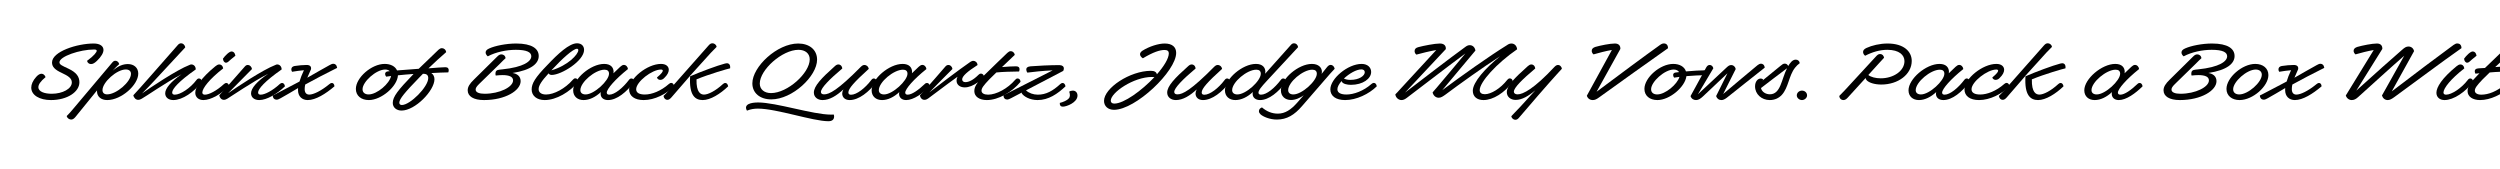
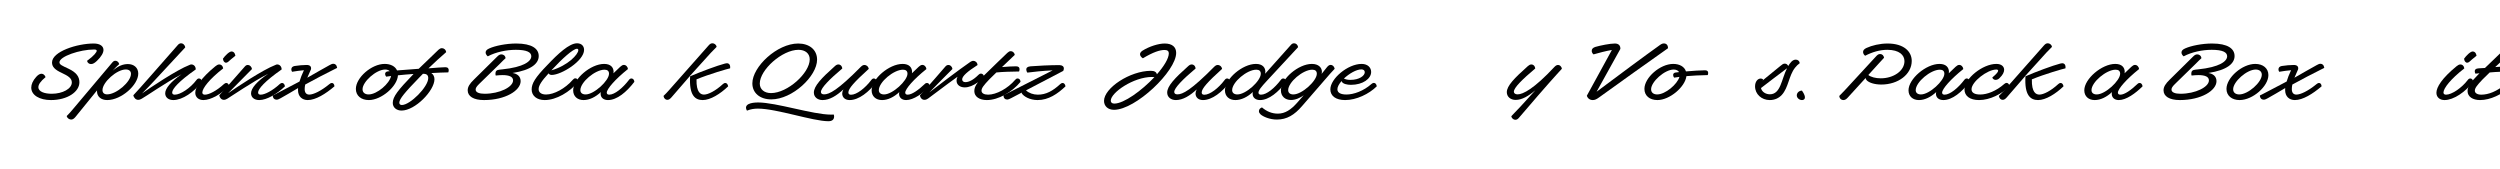
<svg xmlns="http://www.w3.org/2000/svg" width="4000" height="270" viewBox="0 0 4000 270" fill="none">
  <g clip-path="url(#clip0_77_144)">
    <path d="M3970.06 151.461C3981.58 151.461 3995.26 146.181 4008.7 134.541C4010.26 133.101 4011.34 132.741 4012.54 132.741C4014.94 132.741 4016.62 134.901 4017.1 138.141C4003.18 151.221 3984.58 160.101 3968.02 160.101C3956.5 160.101 3948.1 154.701 3948.1 145.821C3948.1 138.861 3951.22 133.461 3964.42 120.021C3965.14 119.301 3966.1 118.341 3967.18 117.261C3964.54 117.501 3962.26 117.621 3960.7 117.861C3960.1 116.901 3959.62 115.341 3959.62 114.021C3959.62 111.501 3960.94 109.581 3965.98 109.341C3967.66 109.101 3971.98 108.981 3975.94 108.741C3986.38 98.661 3998.98 86.421 4001.02 84.621C4002.82 82.941 4004.38 81.861 4006.66 81.861C4009.18 81.861 4012.42 84.021 4012.9 87.861C4009.06 91.581 4000.78 99.381 3992.38 107.301C4000.78 106.581 4009.78 106.101 4014.7 106.101C4018.9 106.101 4020.46 107.781 4020.46 110.661C4020.46 111.621 4020.22 113.301 4019.86 114.381C4005.58 114.621 3994.18 114.861 3983.5 115.941C3978.82 120.381 3974.74 124.341 3972.22 126.981C3962.98 136.701 3959.74 141.021 3959.74 145.101C3959.74 148.941 3963.7 151.461 3970.06 151.461Z" fill="black" />
    <path d="M3942.54 93.86C3945.78 89.3 3952.5 82.34 3956.34 82.34C3959.46 82.34 3961.74 84.62 3962.46 89.18C3957.54 92.78 3951.78 98.18 3951.06 98.78C3949.74 99.86 3948.66 100.34 3947.46 100.34C3944.94 100.34 3942.78 97.7 3942.54 93.86ZM3913.74 151.46C3922.5 151.46 3938.34 141.26 3948.66 127.7C3949.62 126.38 3950.94 125.54 3952.5 125.54C3954.78 125.54 3956.94 127.46 3957.06 130.94C3944.46 147.38 3925.74 160.1 3911.22 160.1C3903.9 160.1 3898.26 155.78 3898.26 148.46C3898.26 139.34 3907.26 125.06 3930.18 106.22C3932.34 104.54 3934.26 103.1 3936.66 103.1C3939.78 103.1 3942.42 105.38 3942.9 109.46C3920.94 126.5 3909.54 141.26 3909.54 148.1C3909.54 150.38 3911.22 151.46 3913.74 151.46Z" fill="black" />
-     <path d="M3831.17 155.18C3826.73 158.42 3823.61 160.1 3820.37 160.1C3815.81 160.1 3812.45 157.1 3811.13 152.78L3846.77 89.18C3828.89 104.66 3790.61 139.46 3773.45 154.94C3769.49 158.66 3766.37 160.1 3762.77 160.1C3758.57 160.1 3754.61 157.22 3753.29 152.78L3797.93 80.06C3788.93 81.5 3776.57 84.74 3768.77 87.02C3766.97 85.58 3765.77 83.3 3765.77 81.38C3765.77 78.14 3768.05 76.22 3771.89 75.02C3779.81 72.74 3795.29 69.62 3803.09 69.62C3808.97 69.62 3811.97 72.86 3811.73 78.26L3770.09 144.98C3793.97 123.26 3832.73 88.7 3843.05 79.94C3847.25 76.22 3849.77 74.42 3853.61 74.42C3858.05 74.42 3861.65 77.42 3862.49 81.86L3826.85 146.18C3862.37 119.06 3900.77 90.14 3925.73 71.9C3928.25 70.1 3929.93 69.5 3931.85 69.5C3935.33 69.5 3938.45 71.9 3938.33 77.06C3906.77 99.14 3864.41 131.06 3831.17 155.18Z" fill="black" />
    <path d="M3676.98 110.901C3674.58 116.061 3672.66 120.381 3671.1 124.341C3682.38 117.981 3698.22 108.741 3706.5 104.301C3708.66 103.101 3710.7 102.021 3712.74 102.021C3715.62 102.021 3718.14 103.821 3718.86 108.621C3717.9 108.981 3715.5 110.181 3713.82 111.141C3703.62 116.181 3681.66 127.461 3667.74 135.261C3667.14 138.021 3666.9 140.421 3666.9 142.581C3666.9 148.461 3669.66 151.341 3674.22 151.341C3680.94 151.341 3693.06 145.581 3706.5 134.541C3708.18 133.101 3709.26 132.741 3710.46 132.741C3712.74 132.741 3714.42 134.901 3714.54 138.141C3700.38 150.261 3684.42 160.101 3671.82 160.101C3662.7 160.101 3656.22 154.221 3656.22 144.141C3656.22 143.181 3656.22 142.101 3656.34 140.901C3647.1 146.421 3635.7 153.141 3628.5 157.101C3626.22 158.301 3624.18 159.501 3622.02 159.501C3618.9 159.501 3616.02 157.581 3615.78 152.781C3616.74 152.301 3618.78 151.221 3620.82 150.261C3630.54 145.341 3646.26 137.061 3658.62 130.461C3660.18 125.181 3662.46 119.181 3665.7 112.341C3660.18 112.821 3652.74 113.781 3646.74 114.861C3646.02 113.781 3645.54 112.581 3645.54 111.141C3645.54 108.621 3646.74 106.341 3650.7 105.621C3655.98 104.661 3665.1 103.941 3670.02 103.941C3675.66 103.941 3677.82 106.701 3676.98 110.901Z" fill="black" />
    <path d="M3583.35 160.1C3570.99 160.1 3562.35 153.14 3562.35 142.22C3562.35 124.34 3587.32 102.26 3608.44 102.26C3620.92 102.26 3629.44 109.34 3629.44 120.14C3629.44 138.02 3604.47 160.1 3583.35 160.1ZM3618.88 119.54C3618.88 114.14 3614.68 111.26 3609.16 111.26C3594.88 111.26 3573.04 130.7 3573.04 142.82C3573.04 148.34 3577.24 151.1 3582.76 151.1C3597.04 151.1 3618.88 131.66 3618.88 119.54Z" fill="black" />
    <path d="M3513.03 102.141L3479.91 134.421C3475.71 138.621 3474.39 140.781 3474.39 143.421C3474.39 147.861 3480.27 150.021 3488.67 150.021C3512.79 150.021 3534.27 139.221 3534.27 128.661C3534.27 122.781 3528.15 120.141 3517.23 120.141C3514.11 120.141 3509.67 120.501 3506.55 120.861C3506.19 119.781 3506.07 118.821 3506.07 117.981C3506.07 113.901 3507.63 111.861 3513.15 111.381L3516.75 111.021C3551.67 107.421 3563.43 97.941 3563.43 90.021C3563.43 83.781 3556.71 79.701 3538.71 79.701C3523.95 79.701 3506.79 83.181 3493.83 90.141C3492.15 88.821 3490.35 86.421 3490.35 84.141C3490.35 81.261 3492.15 79.221 3496.35 77.421C3505.59 73.221 3523.47 69.621 3539.19 69.621C3564.51 69.621 3575.31 77.901 3575.31 89.661C3575.31 101.301 3563.91 112.101 3533.31 116.781C3540.87 117.861 3546.39 122.181 3546.39 129.861C3546.39 144.741 3522.15 160.101 3487.71 160.101C3471.03 160.101 3461.67 154.101 3461.67 144.501C3461.67 138.981 3464.79 133.941 3471.63 127.341L3509.07 90.381C3511.47 87.981 3513.27 87.021 3515.67 87.021C3519.03 87.021 3521.91 89.301 3522.27 93.141C3519.63 95.301 3517.71 97.581 3513.03 102.141Z" fill="black" />
    <path d="M3390.07 160.1C3383.11 160.1 3378.79 156.02 3378.79 150.14C3378.79 149.18 3378.91 148.22 3379.27 147.26C3370.51 155.42 3360.79 160.1 3351.55 160.1C3341.71 160.1 3334.87 154.1 3334.87 144.5C3334.87 126.26 3362.83 102.26 3384.43 102.26C3395.35 102.26 3399.55 108.38 3399.55 114.86C3399.55 115.7 3399.43 116.42 3399.31 117.26C3402.67 113.9 3406.39 110.3 3410.11 106.94C3412.15 105.14 3413.83 103.82 3416.23 103.82C3418.99 103.82 3422.11 106.34 3422.47 110.54C3402.19 126.74 3388.63 142.34 3388.63 148.22C3388.63 150.5 3390.19 151.46 3392.59 151.46C3399.31 151.46 3409.63 144.14 3419.71 134.54C3421.27 132.98 3422.35 132.74 3423.55 132.74C3425.83 132.74 3427.75 134.9 3428.11 138.14C3416.83 149.3 3402.07 160.1 3390.07 160.1ZM3392.23 117.98C3392.23 113.78 3389.83 111.5 3385.03 111.5C3370.03 111.5 3346.39 131.42 3346.39 144.26C3346.39 148.7 3349.75 151.1 3354.79 151.1C3368.47 151.1 3392.23 129.02 3392.23 117.98Z" fill="black" />
    <path d="M3273.89 84.5C3272.45 86.06 3245.21 116.3 3240.89 120.98L3240.29 121.82C3236.69 126.02 3212.69 153.74 3210.77 155.9C3208.37 158.54 3206.57 159.74 3204.17 159.74C3201.53 159.74 3198.77 157.58 3198.17 153.5C3201.17 150.62 3204.05 147.74 3206.93 144.38C3210.41 140.54 3268.97 74.18 3270.17 72.86C3272.57 70.1 3274.25 69.26 3276.53 69.26C3279.29 69.26 3282.65 71.3 3283.13 75.02C3280.25 77.9 3276.89 81.26 3273.89 84.5ZM3260.93 160.1C3248.81 160.1 3238.85 152.66 3240.77 122.06C3257.81 114.74 3284.09 104.9 3296.57 101.66C3297.29 101.54 3298.49 101.18 3299.45 101.18C3303.17 101.18 3305.45 103.94 3304.73 109.34C3301.25 109.94 3270.89 118.7 3250.97 126.98C3250.49 148.22 3257.81 151.34 3262.97 151.34C3269.57 151.34 3281.21 145.58 3293.21 134.54C3294.77 133.1 3295.85 132.74 3297.05 132.74C3299.33 132.74 3301.13 134.9 3301.61 138.14C3289.01 150.26 3273.17 160.1 3260.93 160.1Z" fill="black" />
    <path d="M3168.36 151.22C3179.52 151.22 3193.92 145.7 3206.88 134.3C3208.44 132.98 3209.52 132.62 3210.6 132.62C3213 132.62 3214.8 134.9 3215.28 138.14C3202.68 150.5 3183.96 160.1 3166.44 160.1C3152.04 160.1 3143.16 153.74 3143.16 142.94C3143.16 125.9 3171.96 102.26 3194.16 102.26C3202.32 102.26 3206.64 106.34 3206.64 111.74C3206.64 115.58 3204.12 120.26 3199.8 124.34C3198.12 126.26 3195.96 127.82 3192.96 127.82C3190.56 127.82 3188.4 126.38 3187.68 123.98C3195.36 117.62 3197.04 114.74 3197.04 113.06C3197.04 111.74 3195.72 111.26 3194.04 111.26C3179.76 111.26 3154.44 130.82 3154.44 142.82C3154.44 148.82 3160.08 151.22 3168.36 151.22Z" fill="black" />
    <path d="M3109.3 160.1C3102.1 160.1 3097.54 156.02 3097.54 150.14C3097.54 149.18 3097.66 148.22 3098.02 147.26C3089.26 155.42 3079.54 160.1 3070.3 160.1C3060.46 160.1 3053.62 154.1 3053.62 144.5C3053.62 126.26 3081.58 102.26 3103.18 102.26C3114.1 102.26 3118.3 108.38 3118.3 114.86C3118.3 115.7 3118.18 116.42 3118.06 117.26C3121.42 113.9 3125.14 110.3 3128.86 106.94C3130.9 105.14 3132.58 103.82 3134.98 103.82C3137.74 103.82 3140.86 106.34 3141.22 110.54C3120.94 126.74 3107.38 142.34 3107.38 148.22C3107.38 150.5 3108.94 151.46 3111.34 151.46C3119.98 151.46 3132.7 141.14 3143.02 127.7C3143.98 126.38 3145.3 125.54 3146.86 125.54C3149.14 125.54 3151.3 127.34 3151.54 130.94C3138.94 147.38 3123.7 160.1 3109.3 160.1ZM3110.98 117.98C3110.98 113.78 3108.58 111.5 3103.78 111.5C3088.78 111.5 3065.14 131.42 3065.14 144.26C3065.14 148.7 3068.5 151.1 3073.54 151.1C3087.22 151.1 3110.98 129.02 3110.98 117.98Z" fill="black" />
    <path d="M3001.06 90.861C3003.22 88.461 3005.14 86.421 3008.14 86.421C3011.62 86.421 3014.02 88.941 3014.5 92.421C3011.62 95.421 3008.14 99.381 3005.86 101.781L2989.3 120.021C2993.5 123.381 3001.18 125.301 3009.22 125.301C3029.62 125.301 3047.14 113.421 3047.14 97.821C3047.14 88.221 3038.86 79.701 3019.78 79.701C3007.66 79.701 2995.54 83.301 2984.26 89.181C2982.34 87.981 2980.9 85.461 2980.9 83.181C2980.9 80.421 2982.82 78.381 2986.42 76.701C2994.94 72.741 3007.66 69.621 3020.14 69.621C3046.3 69.621 3058.78 82.581 3058.78 97.461C3058.78 118.941 3037.06 135.261 3010.18 135.261C2999.74 135.261 2991.1 132.621 2987.02 128.781C2985.82 127.581 2985.1 126.141 2984.98 124.821L2956.42 156.141C2954.74 157.941 2952.58 160.101 2949.58 160.101C2945.98 160.101 2943.1 157.581 2942.86 153.501C2945.62 150.861 2949.34 147.021 2951.5 144.621L3001.06 90.861Z" fill="black" />
-     <path d="M2874.86 152.66C2874.86 148.34 2878.7 144.98 2883.14 144.98C2887.7 144.98 2891.3 148.22 2891.3 152.66C2891.3 156.62 2887.34 160.1 2883.14 160.1C2878.82 160.1 2874.86 156.62 2874.86 152.66Z" fill="black" />
+     <path d="M2874.86 152.66C2874.86 148.34 2878.7 144.98 2883.14 144.98C2891.3 156.62 2887.34 160.1 2883.14 160.1C2878.82 160.1 2874.86 156.62 2874.86 152.66Z" fill="black" />
    <path d="M2855.72 101.78C2858.24 101.78 2860.16 103.34 2861.12 105.62C2862.56 103.22 2864.12 100.94 2866.04 98.9C2868.2 96.74 2870.48 95.42 2873.24 95.42C2876.6 95.42 2879.24 97.7 2879.6 101.06C2876.24 103.58 2874.44 105.38 2872.04 108.38C2862.08 120.98 2861.6 140.18 2850.92 151.82C2846.24 156.86 2839.76 160.1 2831.6 160.1C2818.64 160.1 2808.08 150.74 2808.08 138.14C2808.08 130.7 2812.28 125.66 2817.08 125.66C2818.76 125.66 2820.44 126.38 2821.04 127.46C2820.68 127.82 2820.32 128.3 2819.96 128.9C2831.48 119.66 2843.48 109.7 2848.76 105.38C2851.64 102.98 2853.2 101.78 2855.72 101.78ZM2831.72 150.86C2849.12 150.86 2850.2 127.22 2859.2 109.22C2845.52 119.42 2826.44 134.06 2817.56 140.9C2819 147.26 2825.48 150.86 2831.72 150.86Z" fill="black" />
-     <path d="M2745.79 153.74L2763.91 117.26L2724.79 154.22C2720.95 157.7 2717.83 160.1 2713.63 160.1C2709.67 160.1 2706.31 158.06 2704.87 153.74L2729.83 108.14C2731.27 105.5 2732.95 103.94 2735.59 103.94C2737.99 103.94 2740.63 105.86 2741.35 109.22L2716.63 150.86L2761.99 108.5C2764.87 105.74 2767.03 104.06 2769.91 104.06C2773.15 104.06 2776.27 106.22 2777.11 110.54L2757.07 150.38C2773.87 136.34 2800.39 113.78 2811.91 104.42C2813.83 102.98 2815.51 101.9 2817.67 101.9C2820.07 101.9 2823.07 103.46 2823.55 108.26C2811.55 117.5 2776.03 146.06 2765.47 154.34C2761.75 157.34 2758.39 160.1 2754.19 160.1C2750.23 160.1 2747.23 157.94 2745.79 153.74Z" fill="black" />
    <path d="M2651.83 160.1C2639.47 160.1 2631.07 153.14 2631.07 142.22C2631.07 124.34 2656.03 102.26 2677.15 102.26C2687.35 102.26 2695.15 106.7 2697.55 114.26C2708.47 113.3 2721.31 112.46 2728.03 112.46C2731.63 112.46 2733.07 114.14 2733.07 116.66C2733.07 117.98 2732.83 119.06 2732.35 120.14C2719.63 120.38 2707.99 120.98 2698.27 121.82C2696.23 139.1 2671.51 160.1 2651.83 160.1ZM2641.75 142.82C2641.75 148.34 2645.95 151.1 2651.47 151.1C2664.43 151.1 2683.63 135.02 2687.11 123.02C2683.75 123.38 2680.99 123.86 2678.59 124.22C2677.63 123.14 2677.03 121.46 2677.03 120.02C2677.03 118.34 2677.75 116.54 2680.75 116.06C2682.07 115.82 2683.99 115.58 2686.51 115.34C2684.95 112.7 2681.71 111.26 2677.87 111.26C2663.59 111.26 2641.75 130.7 2641.75 142.82Z" fill="black" />
    <path d="M2592.59 78.26L2554.55 146.78C2589.95 120.26 2630.51 90.14 2656.07 71.9C2658.59 70.1 2660.39 69.5 2662.31 69.5C2665.91 69.5 2668.91 71.9 2668.79 77.18C2636.99 99.38 2592.35 131.66 2558.63 155.78C2554.19 159.02 2551.55 160.1 2548.43 160.1C2543.99 160.1 2540.27 157.58 2538.95 153.14L2579.03 79.94C2570.15 81.38 2557.55 84.74 2549.63 87.02C2547.83 85.58 2546.75 83.3 2546.75 81.38C2546.75 78.14 2548.91 76.22 2552.75 75.02C2560.67 72.74 2575.91 69.62 2583.83 69.62C2589.71 69.62 2592.83 72.86 2592.59 78.26Z" fill="black" />
    <path d="M2430.22 188.54C2428.42 190.7 2426.62 191.66 2424.58 191.66C2422.06 191.66 2418.82 189.86 2418.1 185.9C2425.18 178.94 2438.49 164.54 2456.61 144.38C2445.57 153.74 2435.14 159.86 2425.06 159.86C2416.9 159.86 2410.9 154.82 2410.9 147.5C2410.9 137.42 2422.89 125.06 2444.61 105.74C2446.41 104.18 2448.22 103.1 2450.26 103.1C2452.9 103.1 2455.78 105.02 2456.38 109.58C2435.86 126.86 2422.18 140.3 2422.18 146.66C2422.18 149.42 2424.58 150.98 2428.18 150.98C2436.7 150.98 2454.34 142.22 2487.1 107.06C2489.14 104.9 2490.94 103.94 2492.98 103.94C2495.38 103.94 2498.38 105.98 2498.98 110.06C2496.82 112.22 2493.7 115.7 2491.18 118.58C2479.18 131.66 2442.22 174.26 2430.22 188.54Z" fill="black" />
-     <path d="M2344.12 75.381C2346.76 73.341 2348.92 72.261 2351.56 72.261C2356.48 72.261 2359.96 75.981 2360.68 80.901C2360.08 81.741 2322.04 127.101 2307.64 144.261C2337.76 121.821 2381.92 90.381 2410.96 72.381C2413.36 70.701 2415.4 69.621 2418.28 69.621C2423.32 69.621 2426.92 73.461 2427.4 78.861C2394.52 101.541 2367.52 131.181 2367.52 144.261C2367.52 148.461 2370.52 150.741 2375.8 150.741C2385.52 150.741 2400.64 141.861 2411.8 127.581C2412.88 126.261 2414.2 125.421 2415.76 125.421C2418.16 125.421 2420.32 127.221 2420.56 130.941C2407.12 148.581 2388.88 160.101 2373.64 160.101C2363.08 160.101 2356.48 154.461 2356.48 145.221C2356.48 131.541 2376.52 109.101 2400.16 90.021C2373.16 107.301 2334.4 135.141 2312.92 151.221C2308.72 154.221 2305.6 156.381 2302 156.381C2297.2 156.381 2293.24 152.901 2292.16 147.861C2294.32 145.101 2296.6 142.821 2298.16 140.901C2299.48 139.581 2332.6 99.981 2344.6 85.581C2316.76 105.981 2278.24 135.981 2251 156.501C2248.12 158.661 2245.6 160.101 2242.36 160.101C2237.8 160.101 2233.12 156.381 2232.52 150.981C2234.56 149.061 2237.2 146.181 2238.76 144.381C2240.32 142.701 2285.32 93.861 2298.04 80.061C2287.36 81.861 2274.52 85.101 2266.24 87.381C2264.32 86.061 2263.36 83.781 2263.36 81.741C2263.36 78.381 2265.28 76.461 2269.48 75.381C2277.52 73.221 2295.52 69.621 2303.8 69.621C2310.76 69.621 2313.88 73.461 2313.28 78.621C2312.2 79.701 2262.88 132.261 2248 148.221C2278.6 124.821 2317.48 94.701 2344.12 75.381Z" fill="black" />
    <path d="M2128.55 142.94C2128.55 125.9 2156.39 102.26 2178.59 102.26C2188.43 102.26 2193.83 108.14 2193.83 115.1C2193.83 125.9 2180.63 135.74 2161.43 135.74C2155.43 135.74 2148.95 134.18 2147.15 131.06C2146.91 130.82 2146.67 130.22 2146.67 129.5C2142.47 134.18 2139.83 138.98 2139.83 142.82C2139.83 148.58 2145.47 151.22 2154.35 151.22C2165.87 151.22 2181.59 145.7 2194.43 134.3C2195.99 132.98 2197.07 132.62 2198.15 132.62C2200.67 132.62 2202.47 134.9 2202.83 138.14C2190.23 150.5 2170.19 160.1 2152.19 160.1C2137.43 160.1 2128.55 153.62 2128.55 142.94ZM2178.23 111.02C2170.19 111.02 2158.67 117.74 2150.27 125.66C2152.91 126.98 2156.27 127.82 2160.47 127.82C2175.23 127.82 2183.63 120.98 2183.63 115.58C2183.63 112.94 2181.83 111.02 2178.23 111.02Z" fill="black" />
    <path d="M2016.8 182.9C2015.36 181.46 2014.28 179.9 2014.28 177.86C2014.28 175.1 2016.2 172.82 2019.2 171.86C2026.64 178.34 2035.16 181.82 2044.52 181.82C2056.16 181.82 2065.64 175.58 2075.96 163.82L2085.92 152.42C2080.04 156.74 2072.72 159.98 2065.52 159.98C2056.28 159.98 2049.44 154.1 2049.44 144.5C2049.44 126.26 2077.4 102.26 2099 102.26C2109.8 102.26 2115.08 108.26 2115.08 114.98C2115.08 115.94 2114.84 117.14 2114.6 118.22C2118.08 113.78 2122.64 108.26 2123.12 107.54C2125.16 105.02 2126.96 103.82 2129.12 103.82C2131.88 103.82 2134.76 106.1 2135.48 110.06C2133.44 112.22 2130.44 115.34 2128.16 117.98C2124.44 122.18 2087.6 164.54 2083.4 169.58C2071.04 183.98 2058.92 191.3 2042.96 191.3C2031.44 191.3 2020.88 186.62 2016.8 182.9ZM2069.36 151.1C2083.16 151.1 2106.92 129.5 2106.92 117.98C2106.92 113.78 2104.52 111.5 2099.6 111.5C2084.72 111.5 2061.08 131.42 2061.08 144.26C2061.08 148.7 2064.32 151.1 2069.36 151.1Z" fill="black" />
    <path d="M2015.95 160.1C2008.87 160.1 2004.19 156.02 2004.19 150.14C2004.19 149.18 2004.31 148.22 2004.67 147.14C1995.79 155.42 1985.95 160.1 1976.59 160.1C1966.75 160.1 1959.91 154.1 1959.91 144.5C1959.91 126.26 1987.87 102.26 2009.47 102.26C2020.39 102.26 2024.59 108.38 2024.59 114.86C2024.59 115.82 2024.47 116.9 2024.23 117.98C2034.31 106.58 2065.39 71.9 2065.51 71.78C2066.95 70.1 2068.51 69.26 2070.55 69.26C2073.43 69.26 2076.43 71.42 2076.91 75.5C2073.67 78.86 2029.27 126.74 2026.63 129.74C2018.23 138.86 2013.55 144.38 2013.55 148.34C2013.55 150.5 2015.23 151.46 2017.63 151.46C2026.63 151.46 2039.23 141.14 2049.43 127.7C2050.39 126.38 2051.71 125.54 2053.27 125.54C2055.67 125.54 2057.71 127.34 2057.95 130.94C2045.35 147.38 2030.35 160.1 2015.95 160.1ZM2017.27 117.98C2017.27 113.78 2014.87 111.5 2010.07 111.5C1995.07 111.5 1971.43 131.42 1971.43 144.26C1971.43 148.7 1974.79 151.1 1979.83 151.1C1993.51 151.1 2017.27 129.5 2017.27 117.98Z" fill="black" />
    <path d="M1955.34 110.18C1931.94 131.42 1922.7 141.74 1922.7 147.98C1922.7 150.62 1924.38 151.58 1927.02 151.58C1935.9 151.58 1949.46 141.26 1959.66 127.7C1960.62 126.38 1961.94 125.54 1963.5 125.54C1965.78 125.54 1967.94 127.46 1968.06 130.94C1955.46 147.38 1939.38 160.1 1924.74 160.1C1917.3 160.1 1912.86 155.66 1912.86 149.66C1912.86 147.62 1913.46 145.46 1914.78 143.06C1903.86 153.14 1892.7 160.1 1881.42 160.1C1873.5 160.1 1867.5 155.42 1867.5 148.1C1867.5 137.78 1879.5 125.06 1901.22 105.74C1903.02 104.06 1904.82 103.1 1906.86 103.1C1909.5 103.1 1912.38 105.02 1912.98 109.58C1892.46 126.86 1878.78 140.78 1878.78 147.14C1878.78 149.78 1880.82 150.98 1883.94 150.98C1892.1 150.98 1905.42 144.62 1942.74 106.82C1944.78 104.9 1946.34 103.94 1948.5 103.94C1951.14 103.94 1954.5 105.86 1955.34 110.18Z" fill="black" />
    <path d="M1827.51 81.381C1839.03 74.061 1853.79 69.621 1863.51 69.621C1875.99 69.621 1881.87 75.621 1881.87 84.621C1881.87 114.021 1816.83 175.701 1782.39 175.701C1772.79 175.701 1766.43 169.821 1766.43 161.421C1766.43 140.901 1807.95 113.301 1841.43 113.301C1847.19 113.301 1850.31 115.341 1851.03 118.941C1862.31 106.101 1870.11 93.501 1870.11 85.221C1870.11 82.101 1868.07 79.941 1863.51 79.941C1855.71 79.941 1845.27 83.301 1828.59 93.261C1826.07 91.701 1824.03 89.301 1824.03 86.781C1824.03 84.981 1825.11 83.181 1827.51 81.381ZM1777.23 161.061C1777.23 163.941 1779.27 165.741 1782.87 165.741C1798.23 165.741 1826.79 144.981 1847.07 123.381C1845.75 123.141 1844.55 123.141 1843.11 123.141C1813.59 123.141 1777.23 148.221 1777.23 161.061Z" fill="black" />
-     <path d="M1723.99 152.9C1723.99 164.06 1706.35 170.66 1700.59 170.66C1696.87 170.66 1695.43 168.5 1695.67 164.66C1701.07 163.34 1707.31 160.7 1709.95 157.58C1712.47 154.82 1712.23 151.22 1710.79 146.66C1712.11 145.58 1714.39 144.98 1716.55 144.98C1720.87 144.98 1723.99 148.1 1723.99 152.9Z" fill="black" />
    <path d="M1660.52 151.461C1673.6 151.461 1684.4 145.581 1696.4 134.541C1697.96 133.101 1699.04 132.741 1700.24 132.741C1702.52 132.741 1704.32 134.901 1704.8 138.141C1692.08 150.261 1677.56 160.101 1660.16 160.101C1647.56 160.101 1637.96 154.221 1634.96 149.541C1634.72 149.301 1634.72 148.701 1634.84 148.101C1628.36 151.461 1622.48 154.581 1617.68 157.101C1615.64 158.181 1613.24 159.261 1611.44 159.261C1607.96 159.261 1605.56 156.981 1605.44 152.061C1607.96 151.101 1611.2 149.661 1613.48 148.461C1631 139.581 1660.28 124.821 1684.28 112.581C1669.16 113.181 1651.88 115.101 1643.72 116.181C1642.76 114.981 1642.04 112.941 1642.04 111.261C1642.04 108.741 1643.48 106.581 1648.88 106.101C1656.2 105.381 1682.36 104.061 1695.32 104.181C1699.64 104.301 1702.16 106.341 1702.16 109.581C1702.16 110.781 1701.8 112.101 1701.2 113.421C1681.52 123.621 1659.68 135.141 1641.56 144.621C1646.36 148.941 1653.2 151.461 1660.52 151.461Z" fill="black" />
    <path d="M1565.75 119.541C1567.19 118.101 1568.27 117.741 1569.47 117.741C1571.39 117.741 1573.31 118.941 1574.03 121.101C1574.39 120.741 1574.75 120.381 1575.11 120.021C1583.27 111.861 1608.95 87.261 1611.71 84.621C1613.63 82.941 1615.07 81.861 1617.35 81.861C1619.99 81.861 1623.11 84.021 1623.59 87.861C1619.75 91.581 1611.47 99.381 1603.19 107.301C1611.47 106.581 1620.59 106.101 1625.51 106.101C1629.59 106.101 1631.27 107.781 1631.27 110.661C1631.27 111.621 1631.03 113.301 1630.55 114.381C1616.27 114.621 1604.99 114.861 1594.19 115.941C1589.51 120.381 1585.43 124.341 1582.91 126.981C1573.67 136.701 1570.43 141.021 1570.43 145.101C1570.43 149.181 1574.63 151.461 1580.99 151.461C1594.07 151.461 1612.31 141.741 1624.31 127.701C1625.39 126.381 1626.59 125.541 1628.15 125.541C1630.55 125.541 1632.71 127.341 1632.83 130.941C1619.27 147.381 1597.55 160.101 1578.83 160.101C1567.31 160.101 1558.91 154.701 1558.91 145.821C1558.91 141.261 1560.23 137.421 1564.79 131.541C1557.35 136.941 1550.15 139.821 1543.55 139.821C1536.35 139.821 1530.59 135.981 1530.47 129.141C1530.47 127.221 1530.95 125.061 1532.03 122.781C1511.99 137.061 1488.83 155.061 1484.87 157.701C1483.19 158.781 1481.51 159.741 1479.11 159.741C1475.51 159.741 1472.63 157.101 1471.79 152.661C1477.91 146.181 1487.87 134.901 1496.99 124.461L1512.59 106.461C1514.03 104.781 1515.59 103.941 1517.63 103.941C1520.39 103.941 1523.39 106.341 1523.87 110.421L1505.51 128.901C1498.79 135.741 1493.03 141.621 1486.91 147.861C1499.87 137.901 1532.39 112.941 1552.55 99.021C1554.23 98.061 1555.43 97.341 1557.35 97.341C1560.35 97.341 1563.71 99.621 1564.07 104.061C1547.87 114.381 1539.35 121.941 1539.47 127.101C1539.47 129.861 1541.63 131.421 1544.63 131.421C1550.03 131.421 1556.99 128.301 1565.75 119.541Z" fill="black" />
    <path d="M1449.8 160.1C1442.84 160.1 1438.52 156.02 1438.52 150.14C1438.52 149.18 1438.64 148.22 1439 147.26C1430.24 155.42 1420.52 160.1 1411.28 160.1C1401.44 160.1 1394.6 154.1 1394.6 144.5C1394.6 126.26 1422.56 102.26 1444.16 102.26C1455.08 102.26 1459.28 108.38 1459.28 114.86C1459.28 115.7 1459.16 116.42 1459.04 117.26C1462.4 113.9 1466.12 110.3 1469.84 106.94C1471.88 105.14 1473.56 103.82 1475.96 103.82C1478.72 103.82 1481.84 106.34 1482.2 110.54C1461.92 126.74 1448.36 142.34 1448.36 148.22C1448.36 150.5 1449.92 151.46 1452.32 151.46C1459.04 151.46 1469.36 144.14 1479.44 134.54C1481 132.98 1482.08 132.74 1483.28 132.74C1485.56 132.74 1487.48 134.9 1487.84 138.14C1476.56 149.3 1461.8 160.1 1449.8 160.1ZM1451.96 117.98C1451.96 113.78 1449.56 111.5 1444.76 111.5C1429.76 111.5 1406.12 131.42 1406.12 144.26C1406.12 148.7 1409.48 151.1 1414.52 151.1C1428.2 151.1 1451.96 129.02 1451.96 117.98Z" fill="black" />
    <path d="M1390.02 110.18C1366.62 131.42 1357.38 141.74 1357.38 147.98C1357.38 150.62 1359.06 151.58 1361.7 151.58C1370.58 151.58 1384.14 141.26 1394.34 127.7C1395.3 126.38 1396.62 125.54 1398.18 125.54C1400.46 125.54 1402.62 127.46 1402.74 130.94C1390.14 147.38 1374.06 160.1 1359.42 160.1C1351.98 160.1 1347.54 155.66 1347.54 149.66C1347.54 147.62 1348.14 145.46 1349.46 143.06C1338.54 153.14 1327.38 160.1 1316.1 160.1C1308.18 160.1 1302.18 155.42 1302.18 148.1C1302.18 137.78 1314.18 125.06 1335.9 105.74C1337.7 104.06 1339.5 103.1 1341.54 103.1C1344.18 103.1 1347.06 105.02 1347.66 109.58C1327.14 126.86 1313.46 140.78 1313.46 147.14C1313.46 149.78 1315.5 150.98 1318.62 150.98C1326.78 150.98 1340.1 144.62 1377.42 106.82C1379.46 104.9 1381.02 103.94 1383.18 103.94C1385.82 103.94 1389.18 105.86 1390.02 110.18Z" fill="black" />
    <path d="M1203.77 133.341C1203.77 106.821 1243.37 69.621 1277.09 69.621C1294.97 69.621 1307.33 79.581 1307.33 95.421C1307.33 121.941 1267.85 159.021 1234.01 159.021C1216.25 159.021 1203.77 149.061 1203.77 133.341ZM1295.57 94.941C1295.57 85.461 1288.25 79.701 1277.57 79.701C1251.53 79.701 1215.65 111.621 1215.65 133.701C1215.65 143.181 1223.09 148.941 1233.65 148.941C1260.05 148.941 1295.57 116.901 1295.57 94.941ZM1325.45 193.941C1300.49 193.941 1242.53 173.781 1212.65 173.781C1206.77 173.781 1201.13 174.621 1195.13 177.021C1194.17 175.461 1193.57 173.901 1193.57 172.341C1193.57 169.941 1195.01 167.901 1197.65 166.581C1201.61 164.541 1207.61 163.941 1213.13 163.941C1241.81 163.941 1300.61 183.381 1329.53 183.381C1330.97 183.381 1332.41 183.381 1333.97 183.261C1334.45 184.221 1334.57 185.541 1334.57 186.381C1334.57 191.181 1331.57 193.941 1325.45 193.941Z" fill="black" />
    <path d="M1137.33 84.5C1135.89 86.06 1108.65 116.3 1104.33 120.98L1103.73 121.82C1100.13 126.02 1076.13 153.74 1074.21 155.9C1071.81 158.54 1070.01 159.74 1067.61 159.74C1064.97 159.74 1062.21 157.58 1061.61 153.5C1064.61 150.62 1067.49 147.74 1070.37 144.38C1073.85 140.54 1132.41 74.18 1133.61 72.86C1136.01 70.1 1137.69 69.26 1139.97 69.26C1142.73 69.26 1146.09 71.3 1146.57 75.02C1143.69 77.9 1140.33 81.26 1137.33 84.5ZM1124.37 160.1C1112.25 160.1 1102.29 152.66 1104.21 122.06C1121.25 114.74 1147.53 104.9 1160.01 101.66C1160.73 101.54 1161.93 101.18 1162.89 101.18C1166.61 101.18 1168.89 103.94 1168.17 109.34C1164.69 109.94 1134.33 118.7 1114.41 126.98C1113.93 148.22 1121.25 151.34 1126.41 151.34C1133.01 151.34 1144.65 145.58 1156.65 134.54C1158.21 133.1 1159.29 132.74 1160.49 132.74C1162.77 132.74 1164.57 134.9 1165.05 138.14C1152.45 150.26 1136.61 160.1 1124.37 160.1Z" fill="black" />
-     <path d="M1031.79 151.22C1042.95 151.22 1057.35 145.7 1070.31 134.3C1071.87 132.98 1072.95 132.62 1074.03 132.62C1076.43 132.62 1078.23 134.9 1078.71 138.14C1066.11 150.5 1047.39 160.1 1029.87 160.1C1015.47 160.1 1006.59 153.74 1006.59 142.94C1006.59 125.9 1035.39 102.26 1057.59 102.26C1065.75 102.26 1070.07 106.34 1070.07 111.74C1070.07 115.58 1067.55 120.26 1063.23 124.34C1061.55 126.26 1059.39 127.82 1056.39 127.82C1053.99 127.82 1051.83 126.38 1051.11 123.98C1058.79 117.62 1060.47 114.74 1060.47 113.06C1060.47 111.74 1059.15 111.26 1057.47 111.26C1043.19 111.26 1017.87 130.82 1017.87 142.82C1017.87 148.82 1023.51 151.22 1031.79 151.22Z" fill="black" />
    <path d="M972.742 160.1C965.542 160.1 960.982 156.02 960.982 150.14C960.982 149.18 961.102 148.22 961.462 147.26C952.702 155.42 942.982 160.1 933.742 160.1C923.902 160.1 917.062 154.1 917.062 144.5C917.062 126.26 945.022 102.26 966.622 102.26C977.542 102.26 981.742 108.38 981.742 114.86C981.742 115.7 981.622 116.42 981.502 117.26C984.862 113.9 988.582 110.3 992.302 106.94C994.342 105.14 996.022 103.82 998.422 103.82C1001.18 103.82 1004.3 106.34 1004.66 110.54C984.382 126.74 970.822 142.34 970.822 148.22C970.822 150.5 972.382 151.46 974.782 151.46C983.422 151.46 996.142 141.14 1006.46 127.7C1007.42 126.38 1008.74 125.54 1010.3 125.54C1012.58 125.54 1014.74 127.34 1014.98 130.94C1002.38 147.38 987.142 160.1 972.742 160.1ZM974.422 117.98C974.422 113.78 972.022 111.5 967.222 111.5C952.222 111.5 928.582 131.42 928.582 144.26C928.582 148.7 931.942 151.1 936.982 151.1C950.662 151.1 974.422 129.02 974.422 117.98Z" fill="black" />
    <path d="M871.527 160.1C858.807 160.1 850.647 153.14 850.647 143.18C850.647 133.7 855.927 124.34 876.207 103.58C892.527 86.3 910.768 69.26 923.247 69.26C930.808 69.26 934.527 74.06 934.527 79.82C934.527 97.46 898.047 119.9 882.807 119.9C880.647 119.9 878.607 119.18 877.767 117.38C866.967 129.14 861.807 136.58 861.807 142.7C861.807 147.74 866.007 151.22 873.688 151.22C886.408 151.22 904.167 141.86 916.647 127.46C917.847 126.02 919.047 125.3 920.607 125.3C923.007 125.3 925.167 127.34 925.287 130.94C911.727 147.14 890.247 160.1 871.527 160.1ZM884.367 110.3C883.647 111.14 882.927 111.86 882.207 112.58C908.607 104.9 925.287 87.02 925.287 80.3C925.287 78.98 924.688 78.02 923.128 78.02C916.888 78.02 898.527 94.94 884.367 110.3Z" fill="black" />
    <path d="M799.673 102.141L766.553 134.421C762.353 138.621 761.033 140.781 761.033 143.421C761.033 147.861 766.913 150.021 775.313 150.021C799.433 150.021 820.913 139.221 820.913 128.661C820.913 122.781 814.793 120.141 803.873 120.141C800.753 120.141 796.313 120.501 793.193 120.861C792.833 119.781 792.713 118.821 792.713 117.981C792.713 113.901 794.273 111.861 799.793 111.381L803.393 111.021C838.313 107.421 850.073 97.941 850.073 90.021C850.073 83.781 843.353 79.701 825.353 79.701C810.593 79.701 793.433 83.181 780.473 90.141C778.793 88.821 776.993 86.421 776.993 84.141C776.993 81.261 778.793 79.221 782.993 77.421C792.233 73.221 810.113 69.621 825.833 69.621C851.153 69.621 861.953 77.901 861.953 89.661C861.953 101.301 850.553 112.101 819.953 116.781C827.513 117.861 833.033 122.181 833.033 129.861C833.033 144.741 808.793 160.101 774.353 160.101C757.673 160.101 748.313 154.101 748.313 144.501C748.313 138.981 751.433 133.941 758.273 127.341L795.713 90.381C798.113 87.981 799.913 87.021 802.313 87.021C805.673 87.021 808.553 89.301 808.913 93.141C806.273 95.301 804.353 97.581 799.673 102.141Z" fill="black" />
    <path d="M590.146 160.101C577.786 160.101 569.386 153.141 569.386 142.221C569.386 124.341 594.346 102.261 615.466 102.261C624.946 102.261 632.386 106.101 635.266 112.701C646.906 111.741 661.546 110.661 669.946 110.061C681.106 99.141 696.586 84.26 701.626 79.581C703.186 78.141 704.986 77.061 707.026 77.061C710.266 77.061 713.386 79.46 713.866 83.421C705.346 90.621 694.786 100.461 685.546 109.341C697.426 108.381 708.706 107.541 712.426 107.541C716.626 107.541 717.946 109.581 717.946 112.341C717.946 113.301 717.706 114.741 717.226 115.821C709.426 115.941 699.946 116.301 690.106 116.901C693.226 118.941 695.146 122.541 695.146 126.741C695.146 145.101 664.186 176.901 642.466 176.901C634.546 176.901 628.426 172.101 628.426 164.661C628.426 154.581 637.066 144.021 660.346 119.781C660.706 119.301 661.186 118.941 661.666 118.341C653.146 118.941 644.386 119.661 636.706 120.501C635.866 138.021 610.306 160.101 590.146 160.101ZM580.066 142.821C580.066 148.341 584.266 151.101 589.786 151.101C603.226 151.101 623.506 133.701 625.666 121.581C622.666 121.941 619.906 122.301 617.866 122.661C616.906 121.461 616.186 119.781 616.186 118.461C616.186 116.781 617.026 114.741 620.026 114.261C620.866 114.141 622.066 114.021 623.626 113.901C621.826 112.101 619.186 111.261 616.186 111.261C601.906 111.261 580.066 130.701 580.066 142.821ZM638.866 164.421C638.866 166.581 640.546 168.021 642.946 168.021C656.146 168.021 685.186 139.101 685.186 124.941C685.186 120.621 683.026 118.101 677.626 118.101H676.666C674.626 120.141 672.826 122.061 671.146 123.741C647.866 147.741 638.866 158.301 638.866 164.421Z" fill="black" />
    <path d="M497.562 110.901C495.162 116.061 493.242 120.381 491.682 124.341C502.962 117.981 518.802 108.741 527.082 104.301C529.242 103.101 531.282 102.021 533.322 102.021C536.202 102.021 538.722 103.821 539.442 108.621C538.482 108.981 536.082 110.181 534.402 111.141C524.202 116.181 502.242 127.461 488.322 135.261C487.722 138.021 487.482 140.421 487.482 142.581C487.482 148.461 490.242 151.341 494.802 151.341C501.522 151.341 513.642 145.581 527.082 134.541C528.762 133.101 529.842 132.741 531.042 132.741C533.322 132.741 535.002 134.901 535.122 138.141C520.962 150.261 505.002 160.101 492.402 160.101C483.282 160.101 476.802 154.221 476.802 144.141C476.802 143.181 476.802 142.101 476.922 140.901C467.682 146.421 456.282 153.141 449.082 157.101C446.802 158.301 444.762 159.501 442.602 159.501C439.482 159.501 436.602 157.581 436.362 152.781C437.322 152.301 439.362 151.221 441.402 150.261C451.122 145.341 466.842 137.061 479.202 130.461C480.762 125.181 483.042 119.181 486.282 112.341C480.762 112.821 473.322 113.781 467.322 114.861C466.602 113.781 466.122 112.581 466.122 111.141C466.122 108.621 467.322 106.341 471.282 105.621C476.562 104.661 485.682 103.941 490.602 103.941C496.242 103.941 498.402 106.701 497.562 110.901Z" fill="black" />
    <path d="M363.862 157.82C362.062 158.9 360.262 159.74 358.222 159.74C354.622 159.74 351.622 156.86 350.782 152.54C356.902 146.06 366.862 134.78 375.982 124.34L391.702 106.46C393.142 104.78 394.582 103.94 396.622 103.94C399.502 103.94 402.622 106.58 403.102 110.54L384.742 129.14C377.902 136.22 371.662 142.46 364.942 149.18C378.502 139.7 420.502 111.62 440.662 103.94C441.742 103.34 442.582 103.1 443.662 103.1C446.782 103.1 450.622 105.74 450.622 111.14C423.502 130.1 412.942 142.34 412.942 147.98C412.942 150.5 414.502 151.46 417.142 151.46C423.382 151.46 435.502 145.58 447.502 134.54C449.062 133.1 450.262 132.74 451.342 132.74C453.622 132.74 455.542 134.9 455.902 138.14C443.302 150.26 426.982 160.1 414.742 160.1C407.062 160.1 401.662 155.9 401.662 149.3C401.662 141.26 411.022 130.22 429.262 117.98C404.062 130.7 368.902 154.94 363.862 157.82Z" fill="black" />
    <path d="M356.715 93.86C359.955 89.3 366.675 82.34 370.515 82.34C373.635 82.34 375.915 84.62 376.635 89.18C371.715 92.78 365.955 98.18 365.235 98.78C363.915 99.86 362.835 100.34 361.635 100.34C359.115 100.34 356.955 97.7 356.715 93.86ZM325.395 160.1C318.075 160.1 312.435 155.78 312.435 148.46C312.435 139.34 321.435 125.06 344.355 106.22C346.515 104.54 348.435 103.1 350.835 103.1C353.955 103.1 356.595 105.38 357.075 109.46C335.115 126.5 323.715 141.26 323.715 148.1C323.715 150.38 325.395 151.46 327.915 151.46C334.155 151.46 346.275 145.58 358.275 134.54C359.835 133.1 361.035 132.74 362.115 132.74C364.395 132.74 366.315 134.9 366.675 138.02C353.955 150.26 337.635 160.1 325.395 160.1Z" fill="black" />
    <path d="M323.121 130.94C310.401 147.38 291.921 160.1 277.281 160.1C269.721 160.1 264.321 155.9 264.321 149.3C264.321 141.5 273.201 130.82 290.481 118.82C265.641 131.78 231.801 155.42 226.761 157.94C225.201 158.78 223.281 159.74 221.121 159.74C217.521 159.74 214.281 156.86 213.321 152.42C219.441 145.94 228.081 136.22 238.521 124.34L284.721 71.78C286.281 70.1 287.841 69.26 289.881 69.26C292.641 69.26 295.881 71.78 296.361 75.86L247.041 129.02C242.001 134.54 233.841 143.06 227.241 149.54C239.961 140.54 282.801 111.74 303.201 103.94C304.281 103.34 305.241 103.1 306.201 103.1C309.441 103.1 313.281 105.74 313.161 111.14C286.041 130.1 275.481 142.34 275.481 147.98C275.481 150.5 277.041 151.46 279.681 151.46C288.561 151.46 304.401 141.26 314.601 127.7C315.561 126.38 316.881 125.54 318.441 125.54C320.721 125.54 322.881 127.46 323.121 130.94Z" fill="black" />
    <path d="M190.734 102.621C187.854 105.141 183.894 108.981 180.294 113.061C189.294 105.261 197.214 102.501 204.654 102.501C214.134 102.501 221.214 108.261 221.214 117.741C221.214 135.981 194.094 160.101 171.534 160.101C161.694 160.101 155.214 154.581 155.214 146.061C155.214 145.581 155.214 144.981 155.334 144.501C142.734 159.981 121.974 185.781 120.534 187.341C118.254 189.981 116.214 191.301 113.934 191.301C111.174 191.301 107.574 189.381 106.734 185.661C109.614 182.901 112.854 179.181 115.734 175.821C119.094 171.981 178.374 101.541 179.574 100.101C181.374 98.061 182.574 97.221 184.614 97.221C187.254 97.221 190.014 99.261 190.734 102.621ZM163.974 144.141C163.974 148.581 166.734 150.981 171.534 150.981C186.174 150.981 209.574 130.941 209.574 118.101C209.574 113.661 206.334 111.141 201.294 111.141C186.654 111.141 163.974 131.661 163.974 144.141Z" fill="black" />
    <path d="M150.2 79.221C128.24 79.221 95.12 90.141 95.12 99.741C95.12 103.461 99.68 105.261 109.4 109.821C122.48 115.941 127.04 122.901 127.04 131.661C127.04 146.901 107.84 160.101 81.56 160.101C63.32 160.101 50.12 152.421 50 140.181C50 134.901 52.64 128.901 57.92 123.021C61.04 119.541 63.8 117.981 66.44 117.981C68.96 117.981 71.6 119.781 72.92 123.381C64.64 130.221 61.4 135.381 61.4 139.461C61.4 146.901 71.72 150.021 82.76 150.021C100.4 150.021 114.92 141.861 114.92 131.901C114.92 125.061 108.8 121.341 98.6 116.541C87.68 111.501 83.24 106.821 83.24 99.981C83.24 82.461 123.44 69.621 149.84 69.621C160.28 69.621 165.56 73.941 165.56 79.941C165.56 84.381 162.32 90.501 155 97.461C151.76 100.461 149 102.501 145.64 102.501C142.64 102.501 139.88 100.581 139.28 97.341C151.16 88.701 154.76 83.181 154.76 81.261C154.76 79.581 153.08 79.221 150.2 79.221Z" fill="black" />
  </g>
  <defs>
    <clipPath id="clip0_77_144">
      <rect width="4000" height="270" fill="white" />
    </clipPath>
  </defs>
</svg>